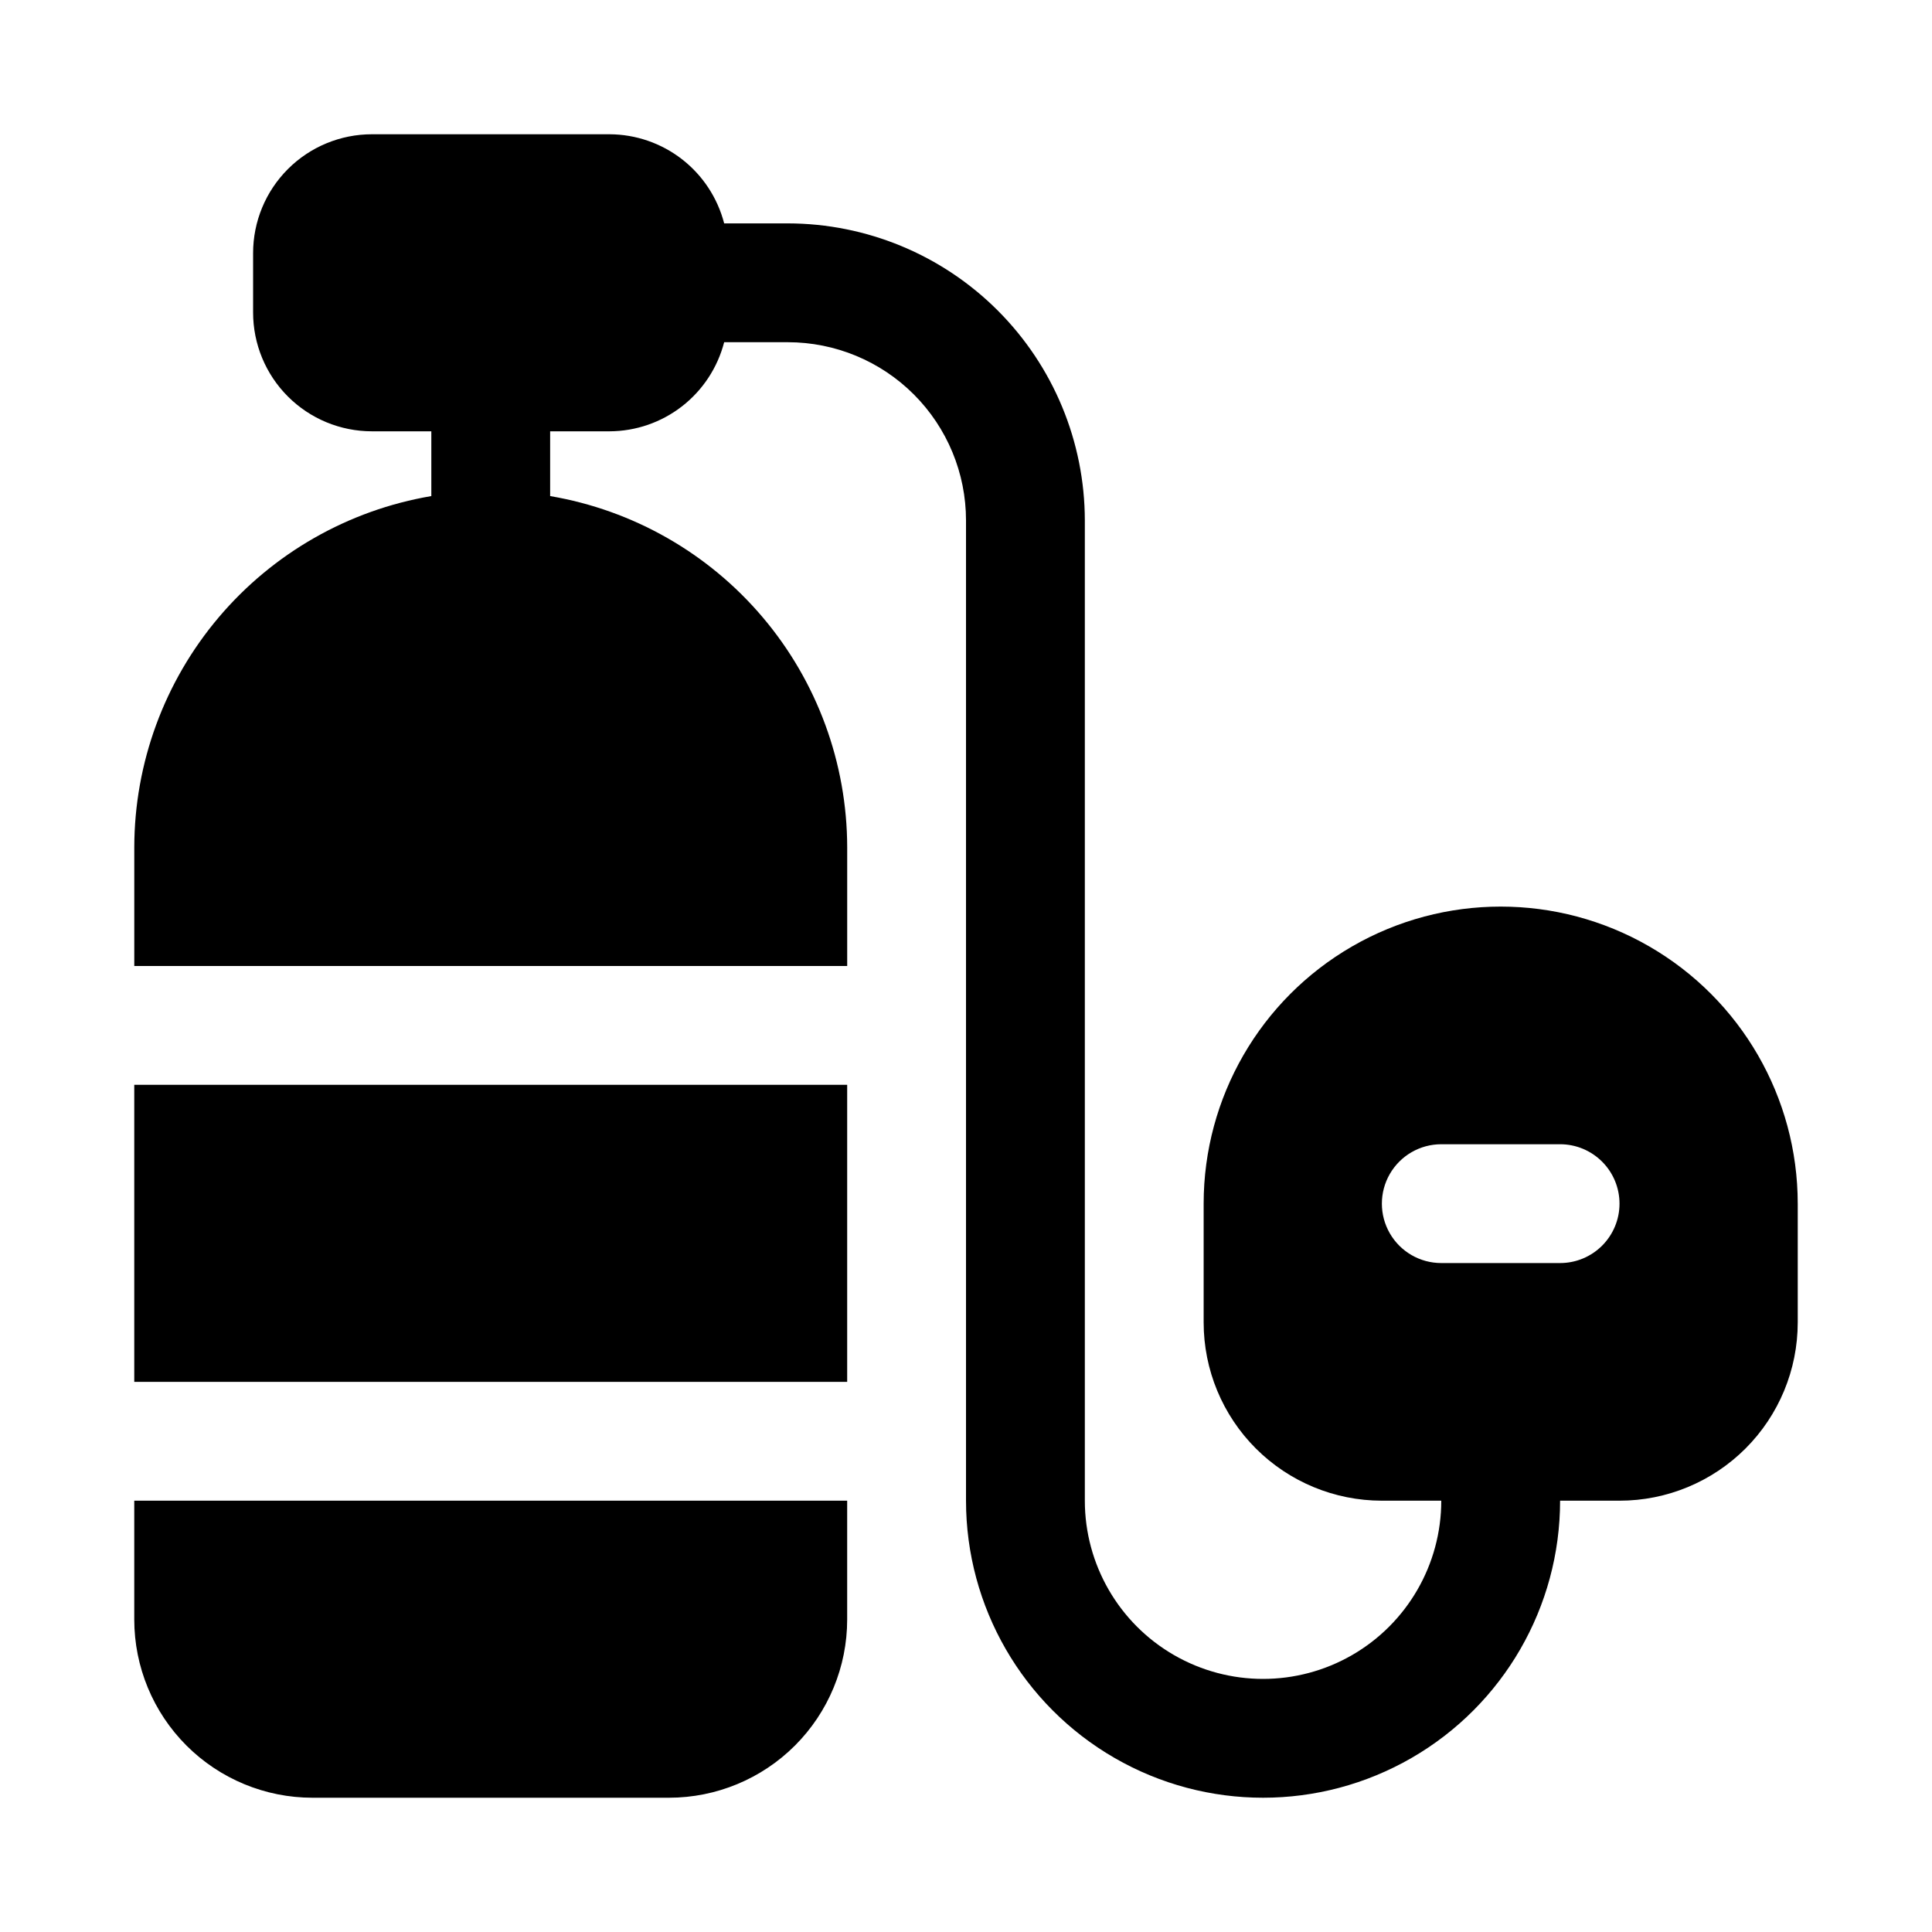
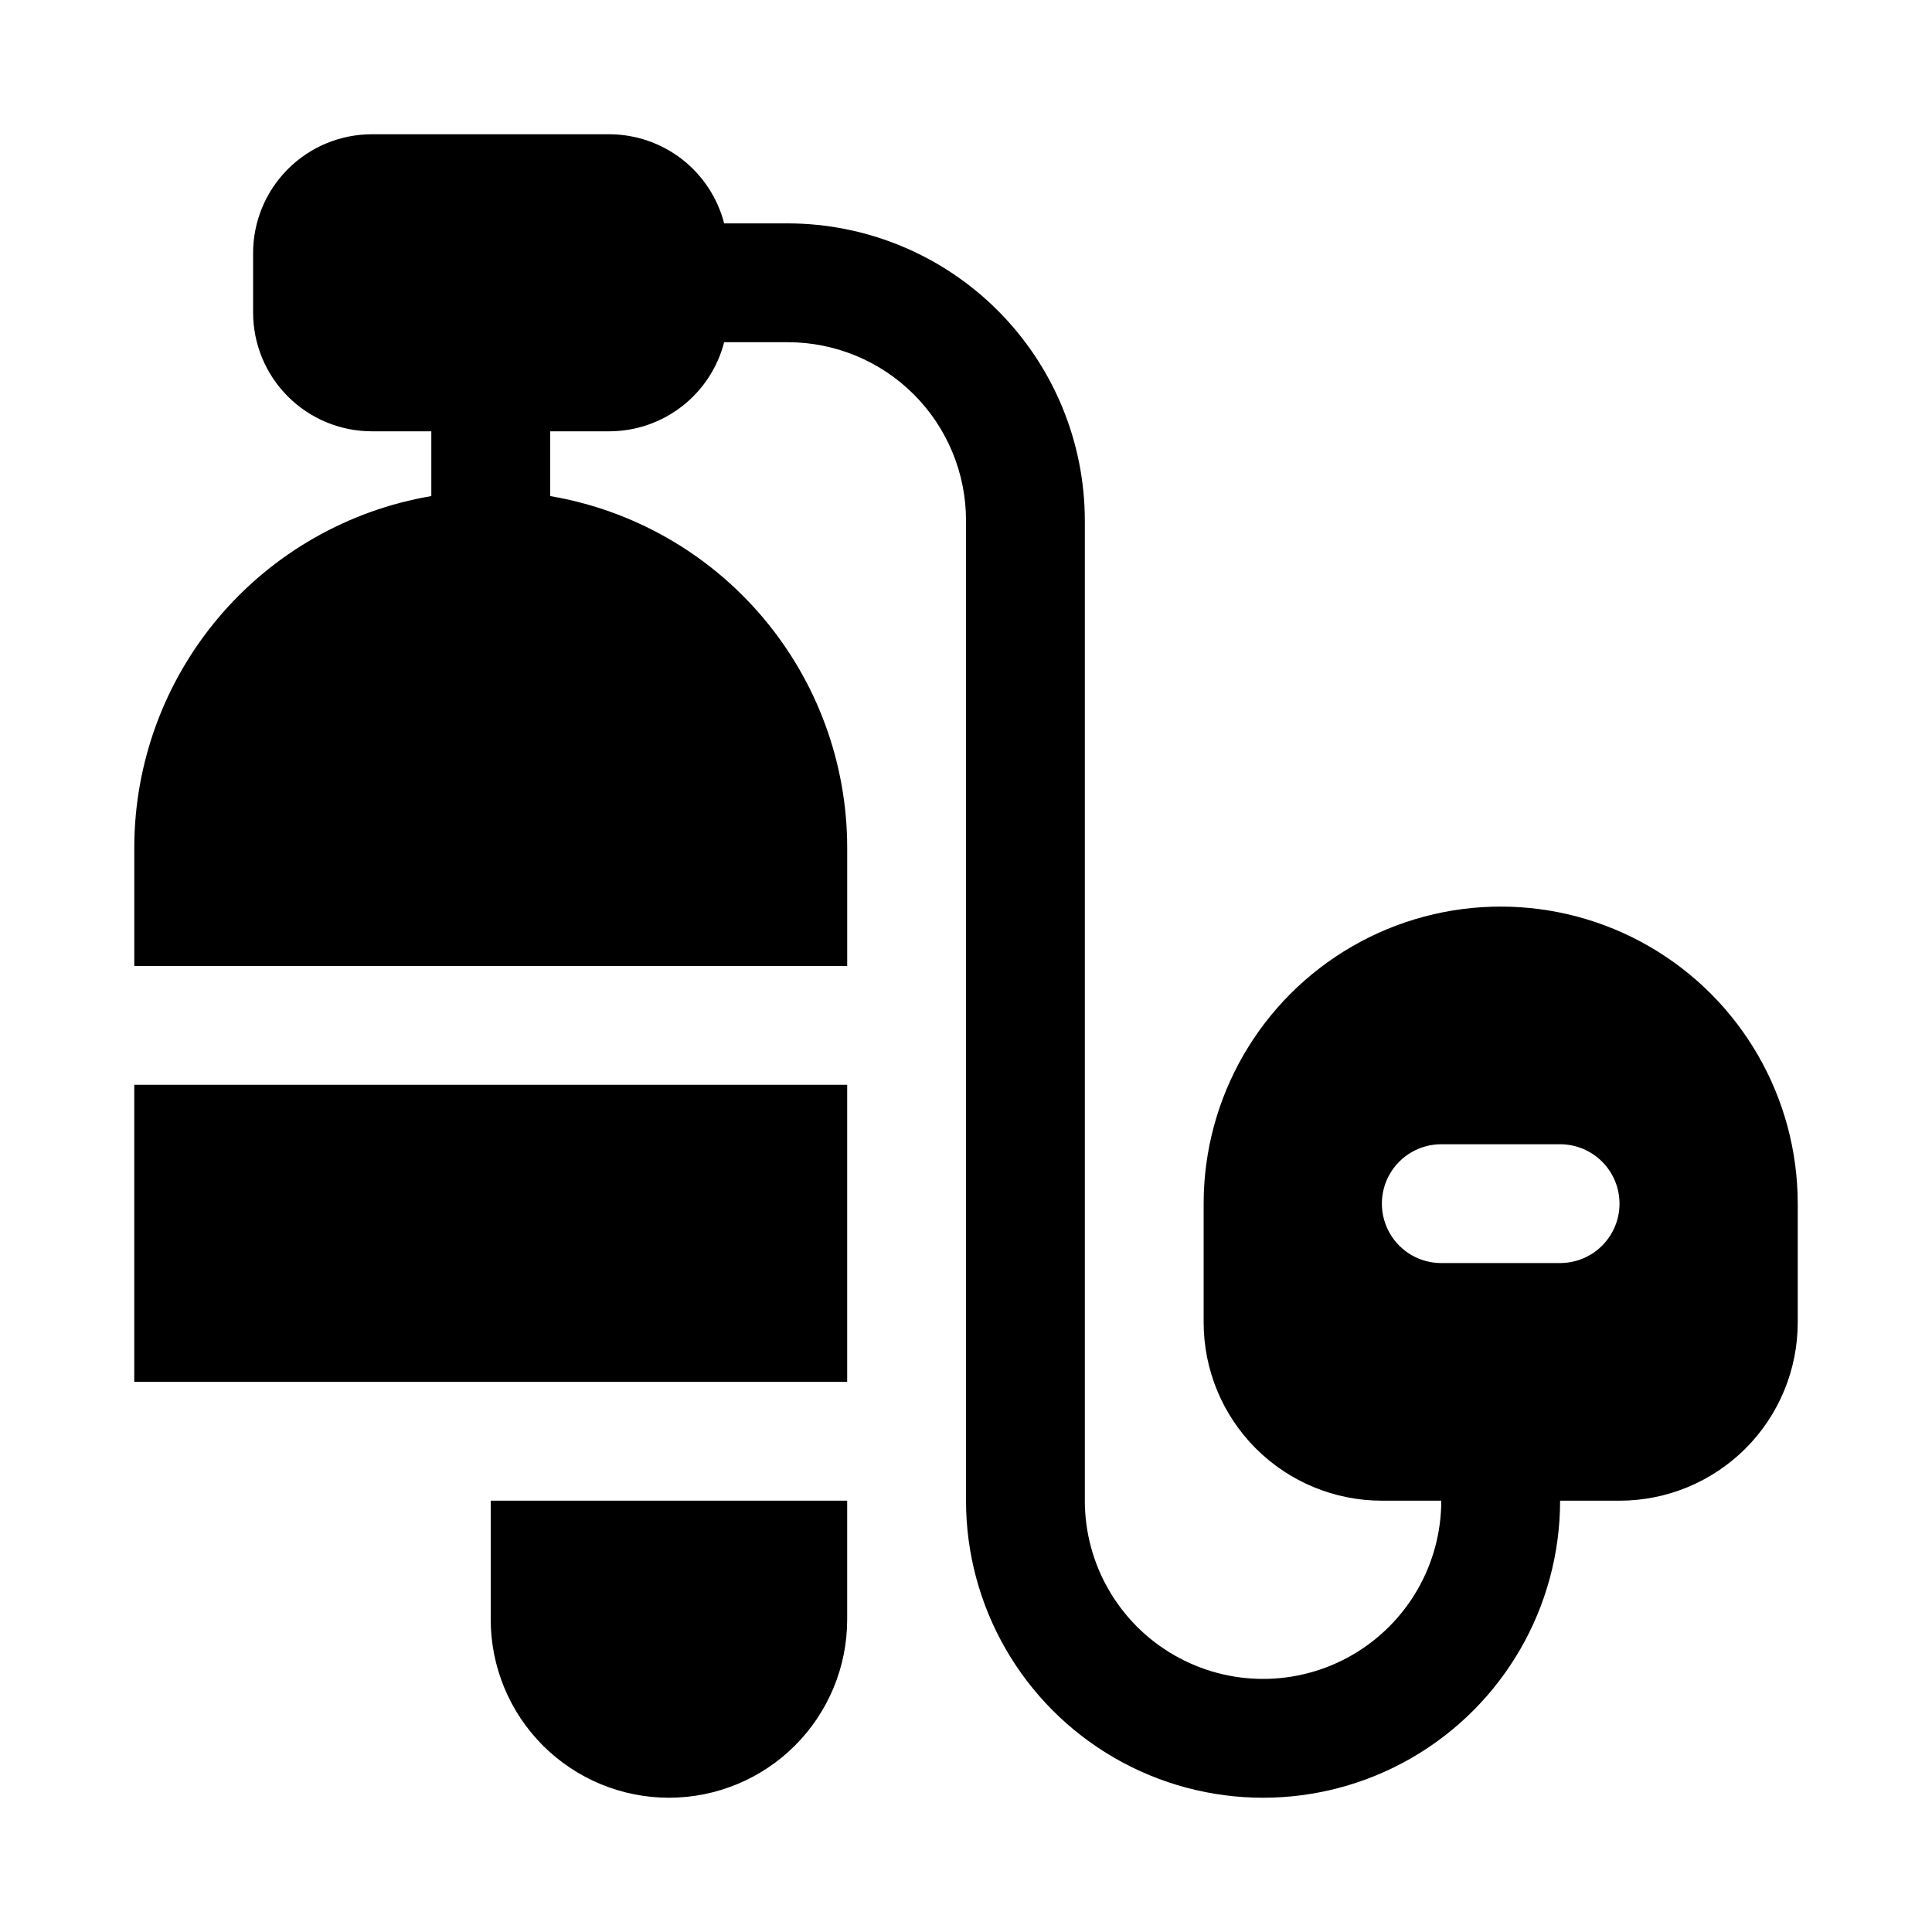
<svg xmlns="http://www.w3.org/2000/svg" fill="#000000" width="800px" height="800px" version="1.1" viewBox="144 144 512 512">
-   <path d="m368.51 541.7v31.488c0 12.527-4.977 24.539-13.836 33.398-8.855 8.855-20.871 13.832-33.398 13.832h-94.465c-12.523 0-24.539-4.977-33.398-13.832-8.855-8.859-13.832-20.871-13.832-33.398v-31.488zm251.91-78.719v31.488l-0.004-0.004c0 12.527-4.977 24.543-13.832 33.398-8.859 8.859-20.871 13.836-33.398 13.836h-15.746c0 28.125-15.004 54.113-39.359 68.172-24.355 14.062-54.363 14.062-78.719 0-24.355-14.059-39.359-40.047-39.359-68.172v-259.78c0-12.527-4.977-24.539-13.836-33.398-8.855-8.855-20.871-13.832-33.398-13.832h-16.859c-1.742 6.738-5.668 12.711-11.16 16.984-5.496 4.273-12.25 6.606-19.211 6.629h-15.746v17.164c21.988 3.734 41.949 15.121 56.352 32.148 14.406 17.023 22.328 38.594 22.371 60.898v31.488h-188.93v-31.488c0.043-22.305 7.965-43.875 22.367-60.898 14.406-17.027 34.367-28.414 56.352-32.148v-17.164h-15.742c-8.352 0-16.359-3.316-22.266-9.223-5.906-5.902-9.223-13.914-9.223-22.266v-15.742c0-8.352 3.316-16.359 9.223-22.266s13.914-9.223 22.266-9.223h62.977c6.961 0.027 13.715 2.359 19.211 6.629 5.492 4.273 9.418 10.246 11.16 16.988h16.859c20.871 0.023 40.879 8.324 55.637 23.082 14.758 14.758 23.059 34.766 23.086 55.637v259.78c0 16.875 9 32.465 23.613 40.902 14.613 8.438 32.621 8.438 47.234 0 14.613-8.438 23.613-24.027 23.613-40.902h-15.742c-12.527 0-24.539-4.977-33.398-13.836-8.859-8.855-13.832-20.871-13.832-33.398v-31.484c0-28.125 15.004-54.113 39.359-68.176 24.355-14.062 54.363-14.062 78.719 0 24.355 14.062 39.359 40.051 39.359 68.176zm-47.23 0h-0.004c0-4.176-1.66-8.184-4.613-11.133-2.953-2.953-6.957-4.613-11.133-4.613h-31.488c-5.625 0-10.82 3-13.633 7.871-2.812 4.871-2.812 10.875 0 15.746s8.008 7.871 13.633 7.871h31.488c4.176 0 8.18-1.66 11.133-4.609 2.953-2.953 4.613-6.961 4.613-11.133zm-393.61 47.23h188.93v-78.719h-188.93z" />
+   <path d="m368.51 541.7v31.488c0 12.527-4.977 24.539-13.836 33.398-8.855 8.855-20.871 13.832-33.398 13.832c-12.523 0-24.539-4.977-33.398-13.832-8.855-8.859-13.832-20.871-13.832-33.398v-31.488zm251.91-78.719v31.488l-0.004-0.004c0 12.527-4.977 24.543-13.832 33.398-8.859 8.859-20.871 13.836-33.398 13.836h-15.746c0 28.125-15.004 54.113-39.359 68.172-24.355 14.062-54.363 14.062-78.719 0-24.355-14.059-39.359-40.047-39.359-68.172v-259.78c0-12.527-4.977-24.539-13.836-33.398-8.855-8.855-20.871-13.832-33.398-13.832h-16.859c-1.742 6.738-5.668 12.711-11.16 16.984-5.496 4.273-12.25 6.606-19.211 6.629h-15.746v17.164c21.988 3.734 41.949 15.121 56.352 32.148 14.406 17.023 22.328 38.594 22.371 60.898v31.488h-188.93v-31.488c0.043-22.305 7.965-43.875 22.367-60.898 14.406-17.027 34.367-28.414 56.352-32.148v-17.164h-15.742c-8.352 0-16.359-3.316-22.266-9.223-5.906-5.902-9.223-13.914-9.223-22.266v-15.742c0-8.352 3.316-16.359 9.223-22.266s13.914-9.223 22.266-9.223h62.977c6.961 0.027 13.715 2.359 19.211 6.629 5.492 4.273 9.418 10.246 11.16 16.988h16.859c20.871 0.023 40.879 8.324 55.637 23.082 14.758 14.758 23.059 34.766 23.086 55.637v259.78c0 16.875 9 32.465 23.613 40.902 14.613 8.438 32.621 8.438 47.234 0 14.613-8.438 23.613-24.027 23.613-40.902h-15.742c-12.527 0-24.539-4.977-33.398-13.836-8.859-8.855-13.832-20.871-13.832-33.398v-31.484c0-28.125 15.004-54.113 39.359-68.176 24.355-14.062 54.363-14.062 78.719 0 24.355 14.062 39.359 40.051 39.359 68.176zm-47.23 0h-0.004c0-4.176-1.66-8.184-4.613-11.133-2.953-2.953-6.957-4.613-11.133-4.613h-31.488c-5.625 0-10.82 3-13.633 7.871-2.812 4.871-2.812 10.875 0 15.746s8.008 7.871 13.633 7.871h31.488c4.176 0 8.18-1.66 11.133-4.609 2.953-2.953 4.613-6.961 4.613-11.133zm-393.61 47.23h188.93v-78.719h-188.93z" />
</svg>